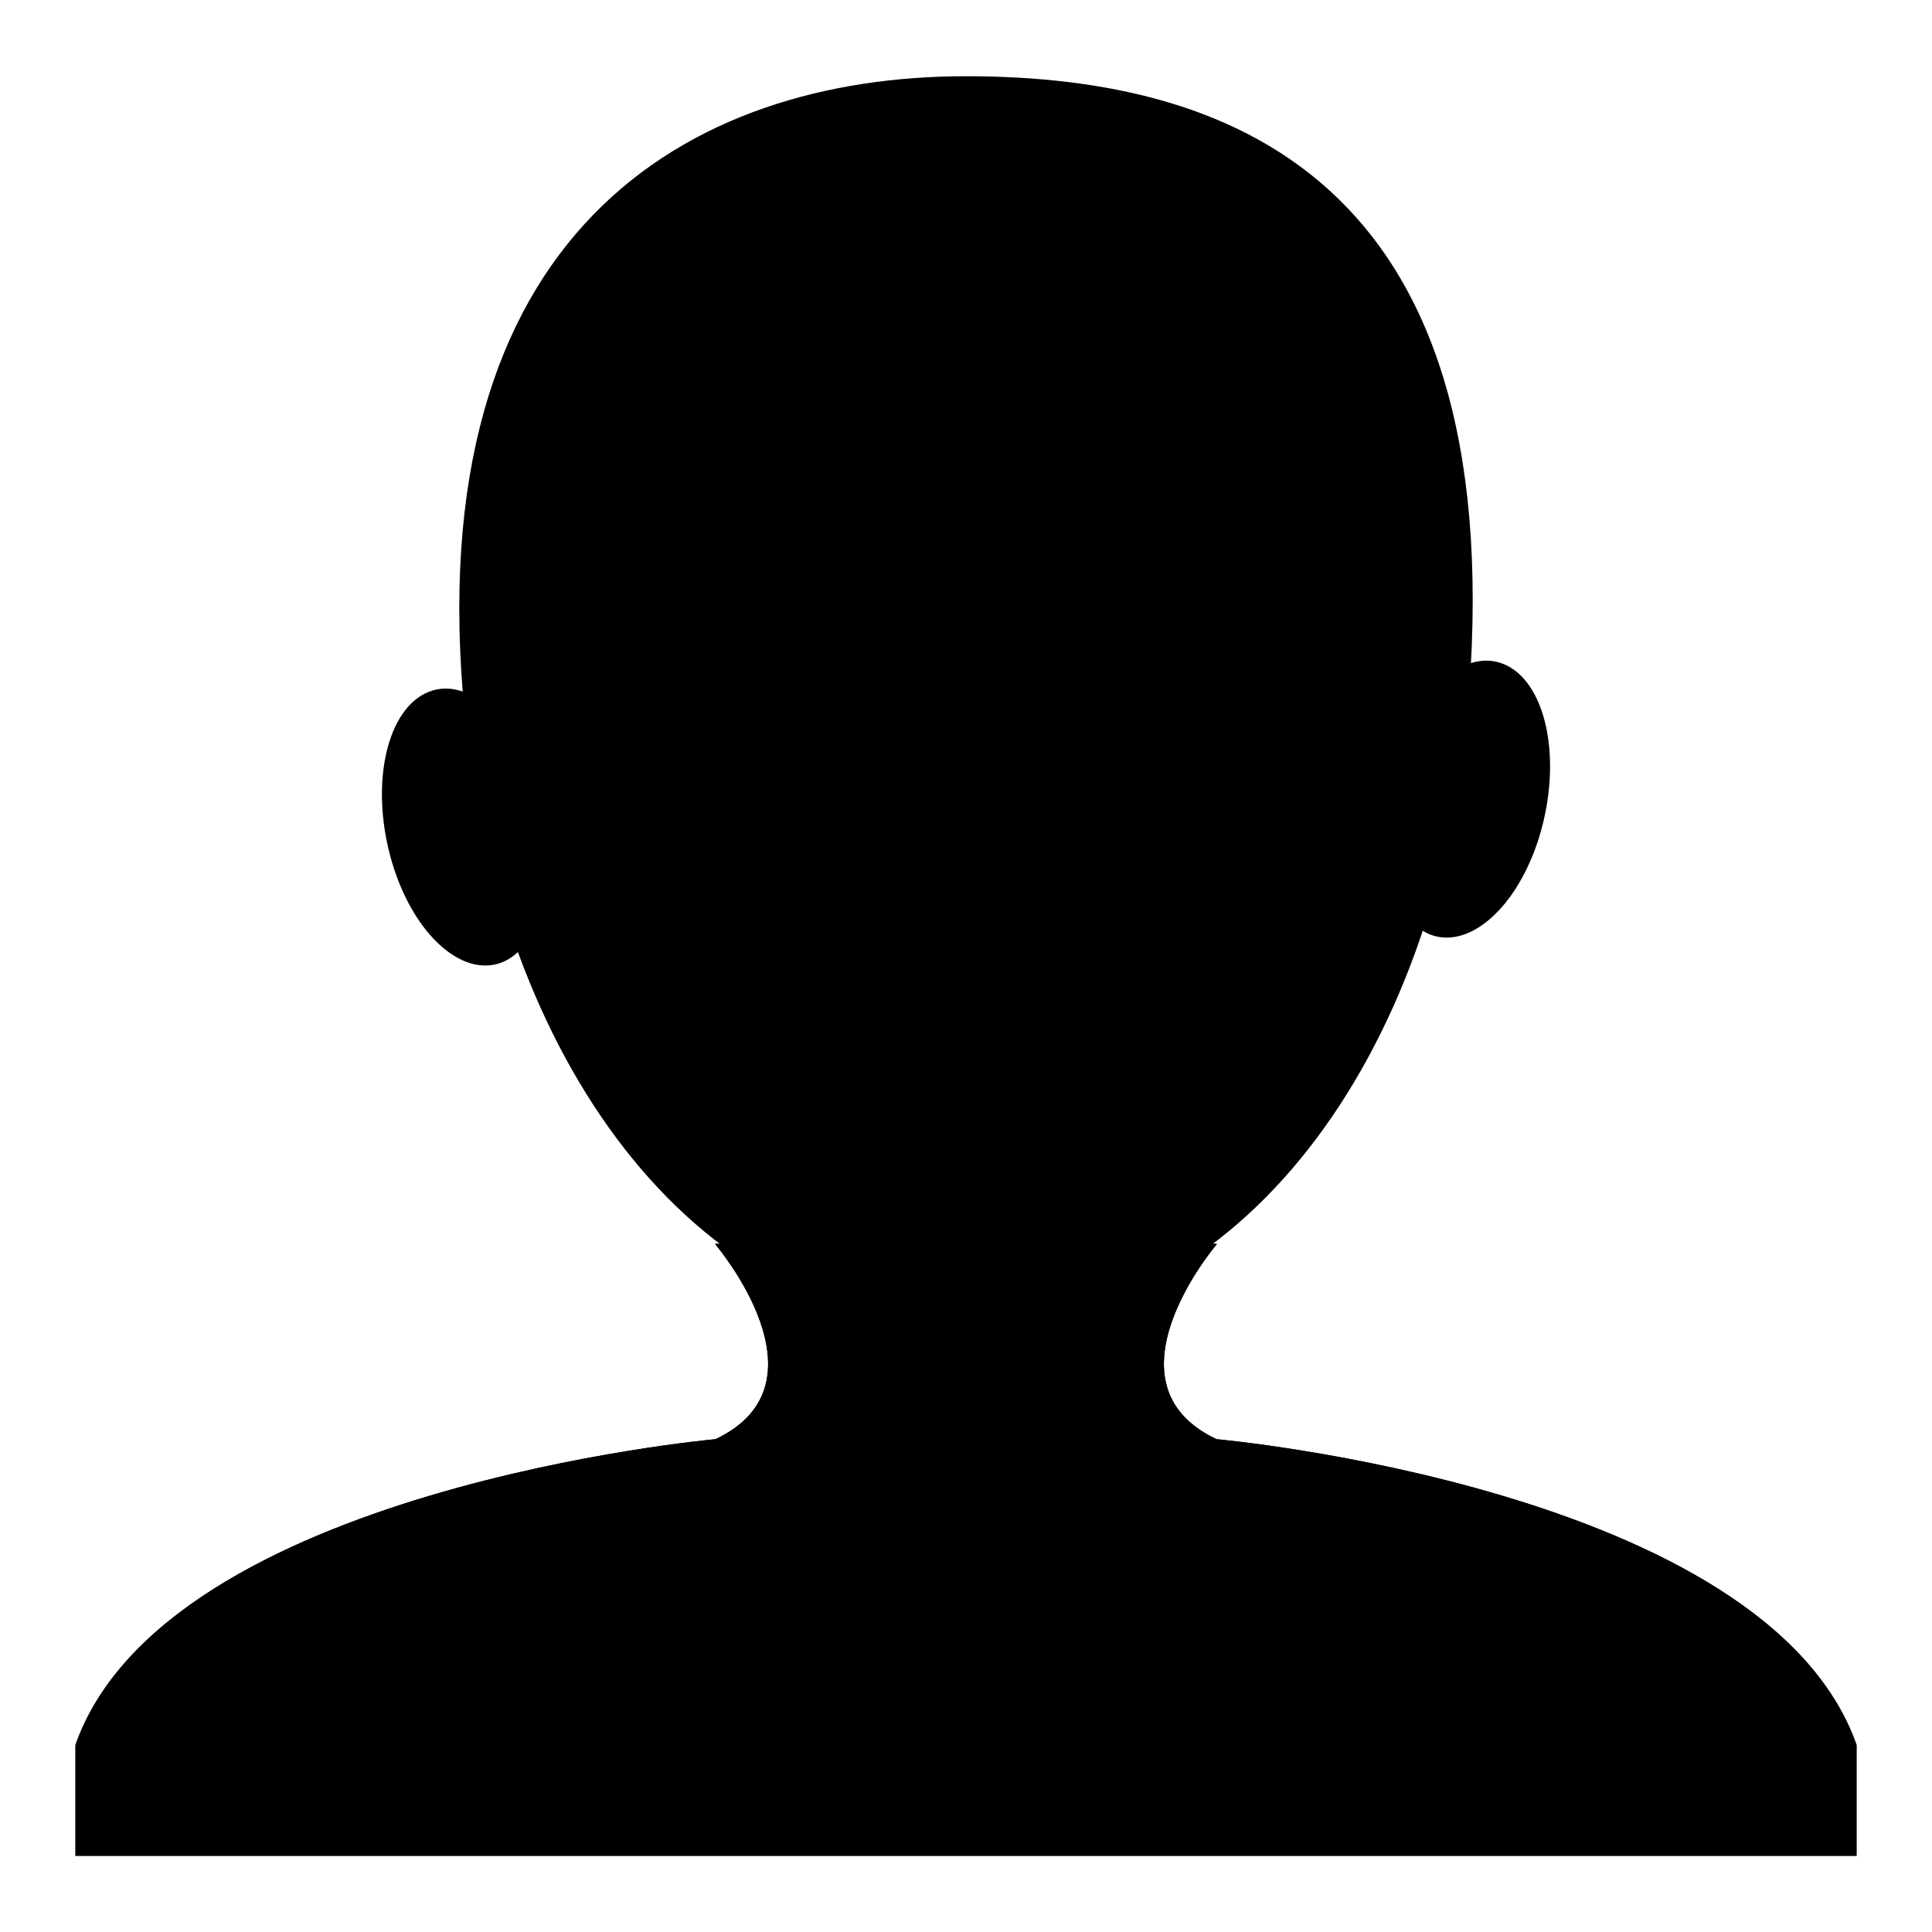
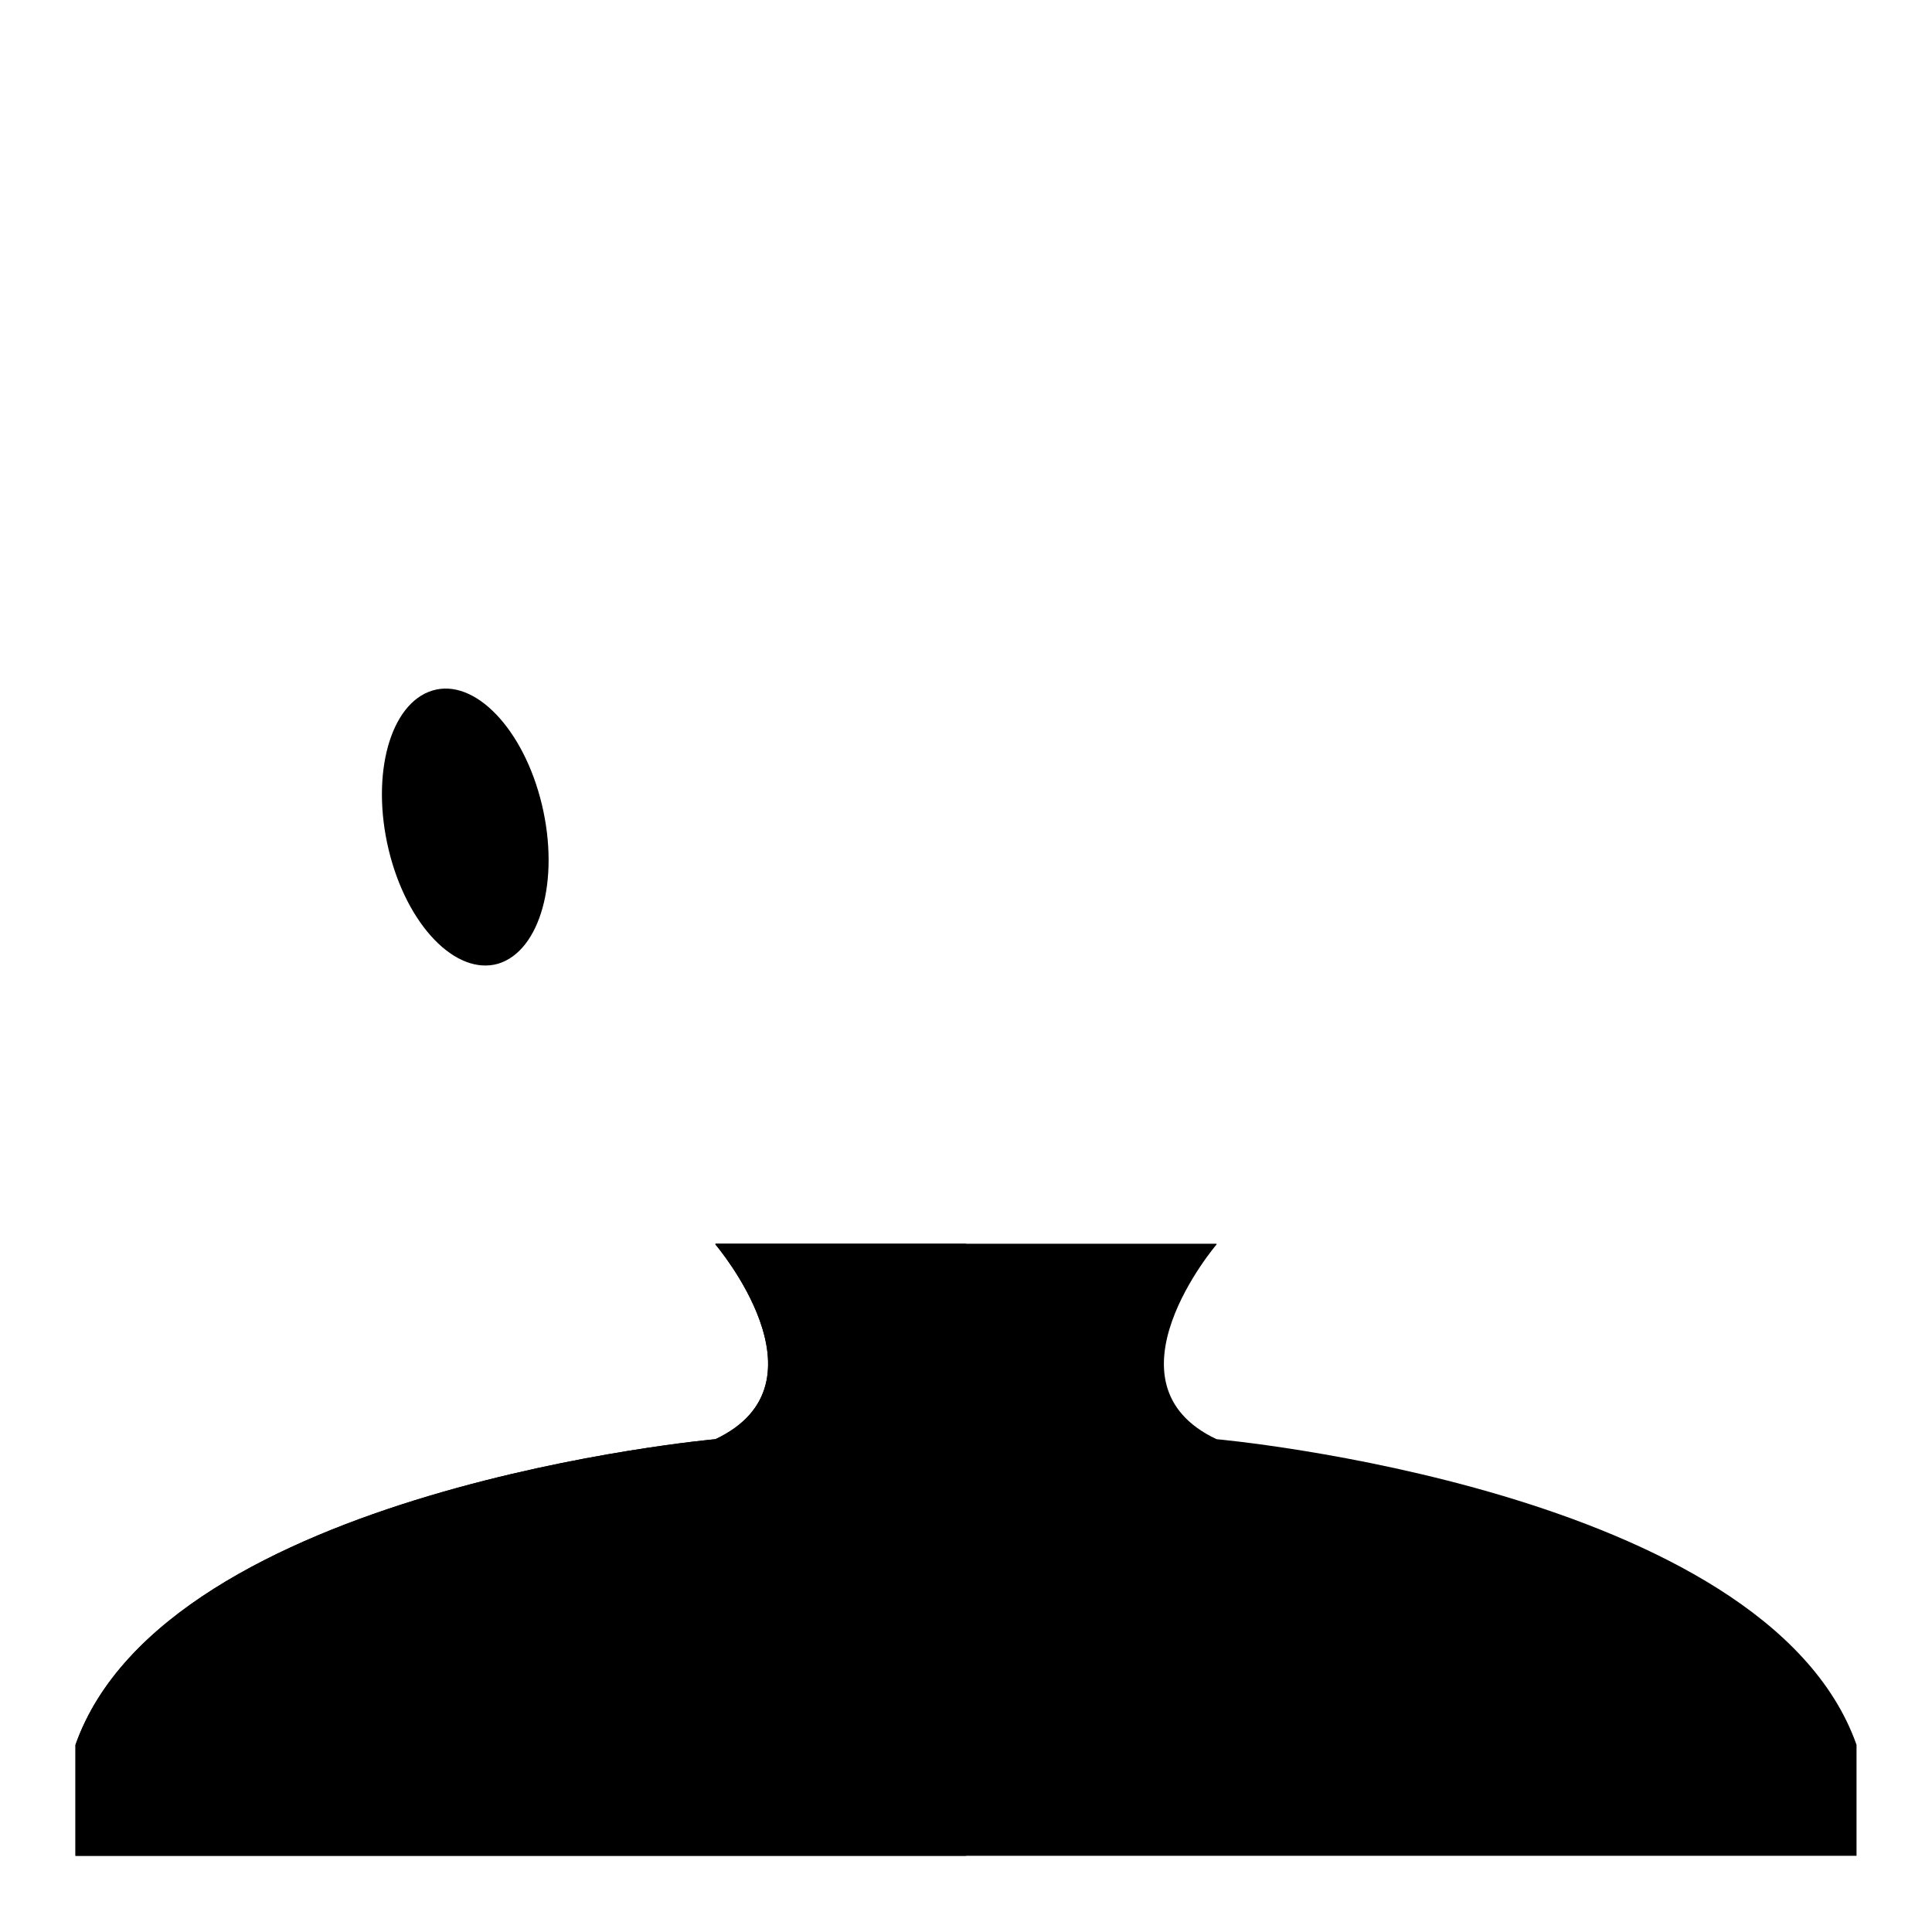
<svg xmlns="http://www.w3.org/2000/svg" version="1.1" x="0px" y="0px" viewBox="0 0 256 256" enable-background="new 0 0 256 256" xml:space="preserve">
  <g>
    <g>
-       <path fill="#000000" d="M128,10.1c36.7,0,72.8,15.1,66.4,84.8c-4.1,44.6-29.7,81.1-66.4,81.1s-61.9-36.5-66.4-81.1C55.2,30.7,91.3,10.1,128,10.1z" />
-       <path fill="#000000" d="M198.7,87.8c5.6,1.7,8.2,11.1,5.8,21.1c-2.4,10-8.9,16.7-14.5,15.1c-5.6-1.7-8.2-11.1-5.8-21.1C186.6,92.9,193.1,86.1,198.7,87.8z" />
      <path fill="#000000" d="M57.3,91.5c-5.6,1.7-8.2,11.1-5.8,21.1c2.4,10,8.9,16.7,14.5,15.1c5.6-1.7,8.2-11.1,5.8-21.1C69.4,96.6,62.9,89.8,57.3,91.5z" />
      <path fill="#000000" d="M94.8,164.9c0,0,15.7,18.4,0,25.8c0,0-72.8,6.5-84.8,40.5v14.7h118v-81.1H94.8z" />
      <path fill="#000000" d="M94.8,164.9c0,0,15.7,18.4,0,25.8c0,0-72.8,6.5-84.8,40.5v14.7h118v-81.1H94.8z" />
      <path fill="#000000" d="M161.2,164.9c0,0-15.7,18.4,0,25.8c0,0,72.8,6.5,84.8,40.5v14.7H128v-81.1H161.2z" />
-       <path fill="#000000" d="M161.2,164.9c0,0-15.7,18.4,0,25.8c0,0,72.8,6.5,84.8,40.5v14.7H128v-81.1H161.2z" />
    </g>
  </g>
</svg>